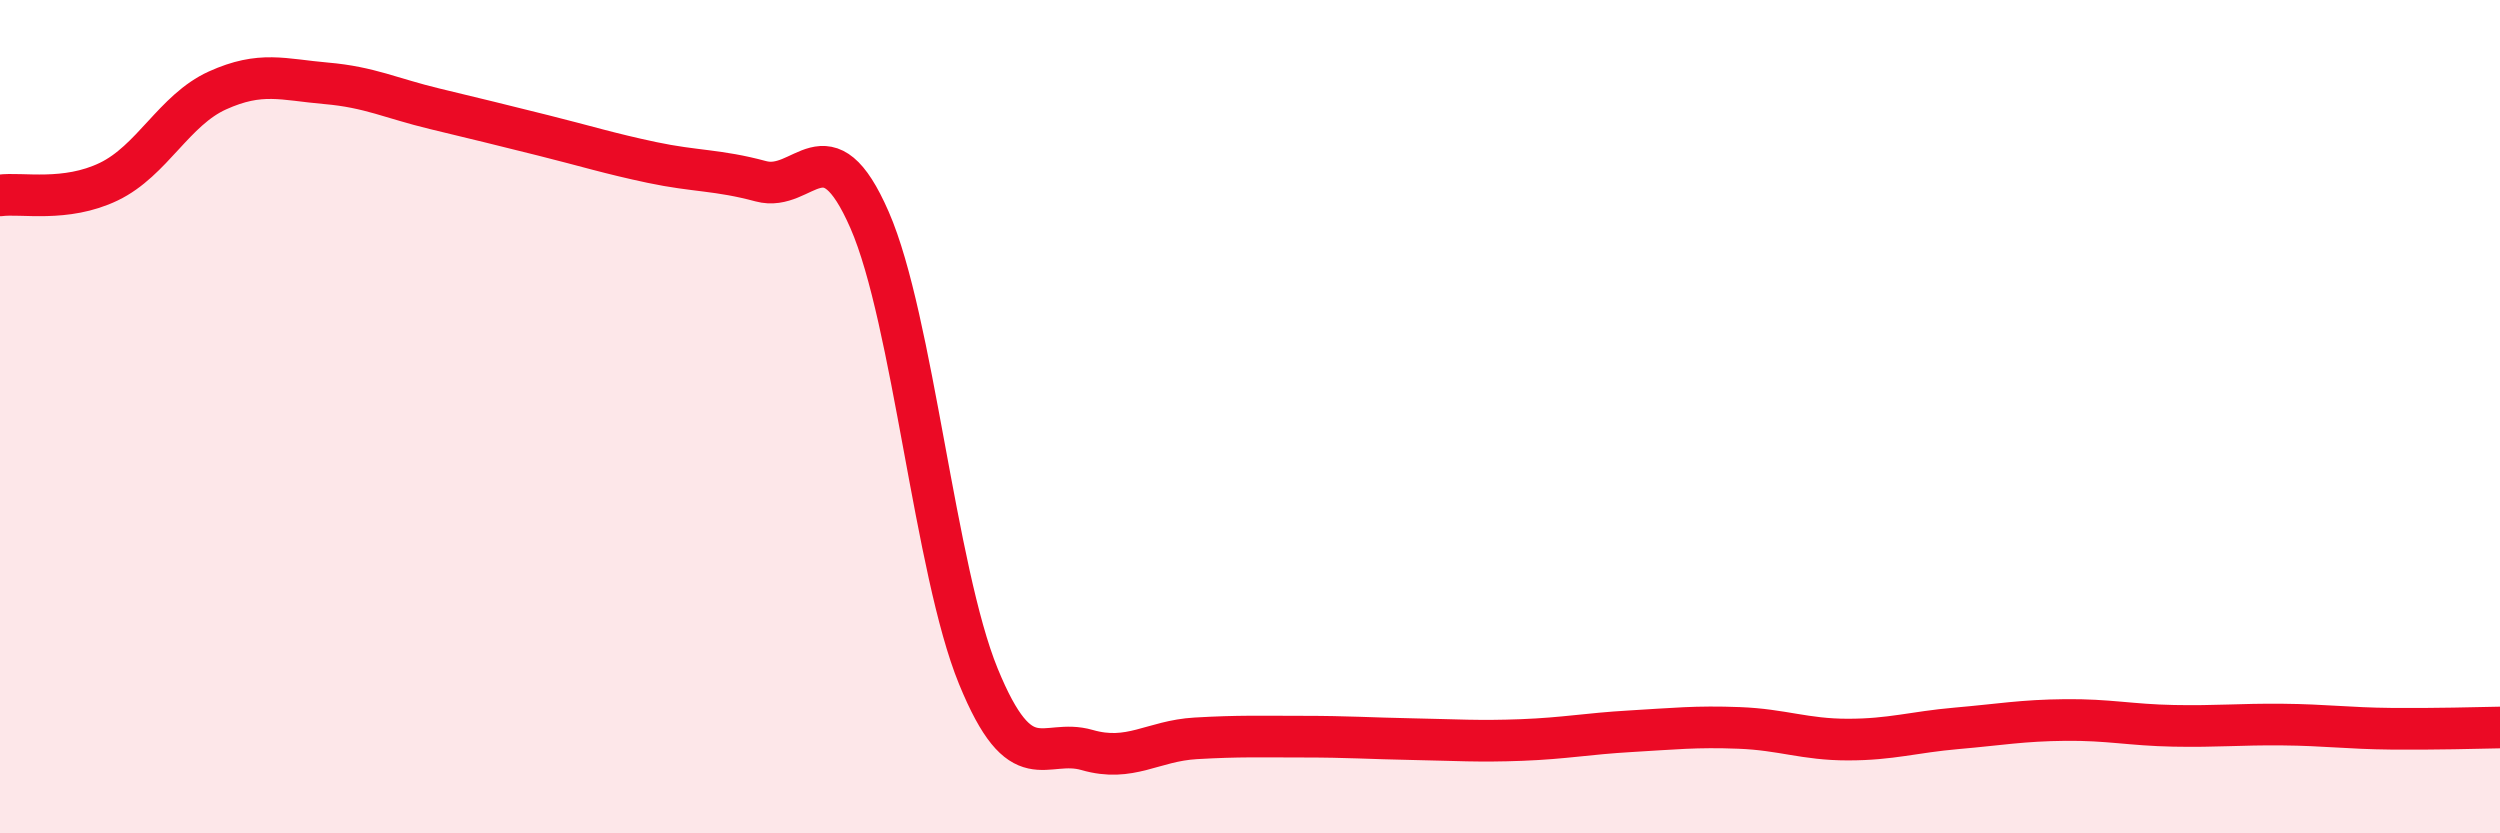
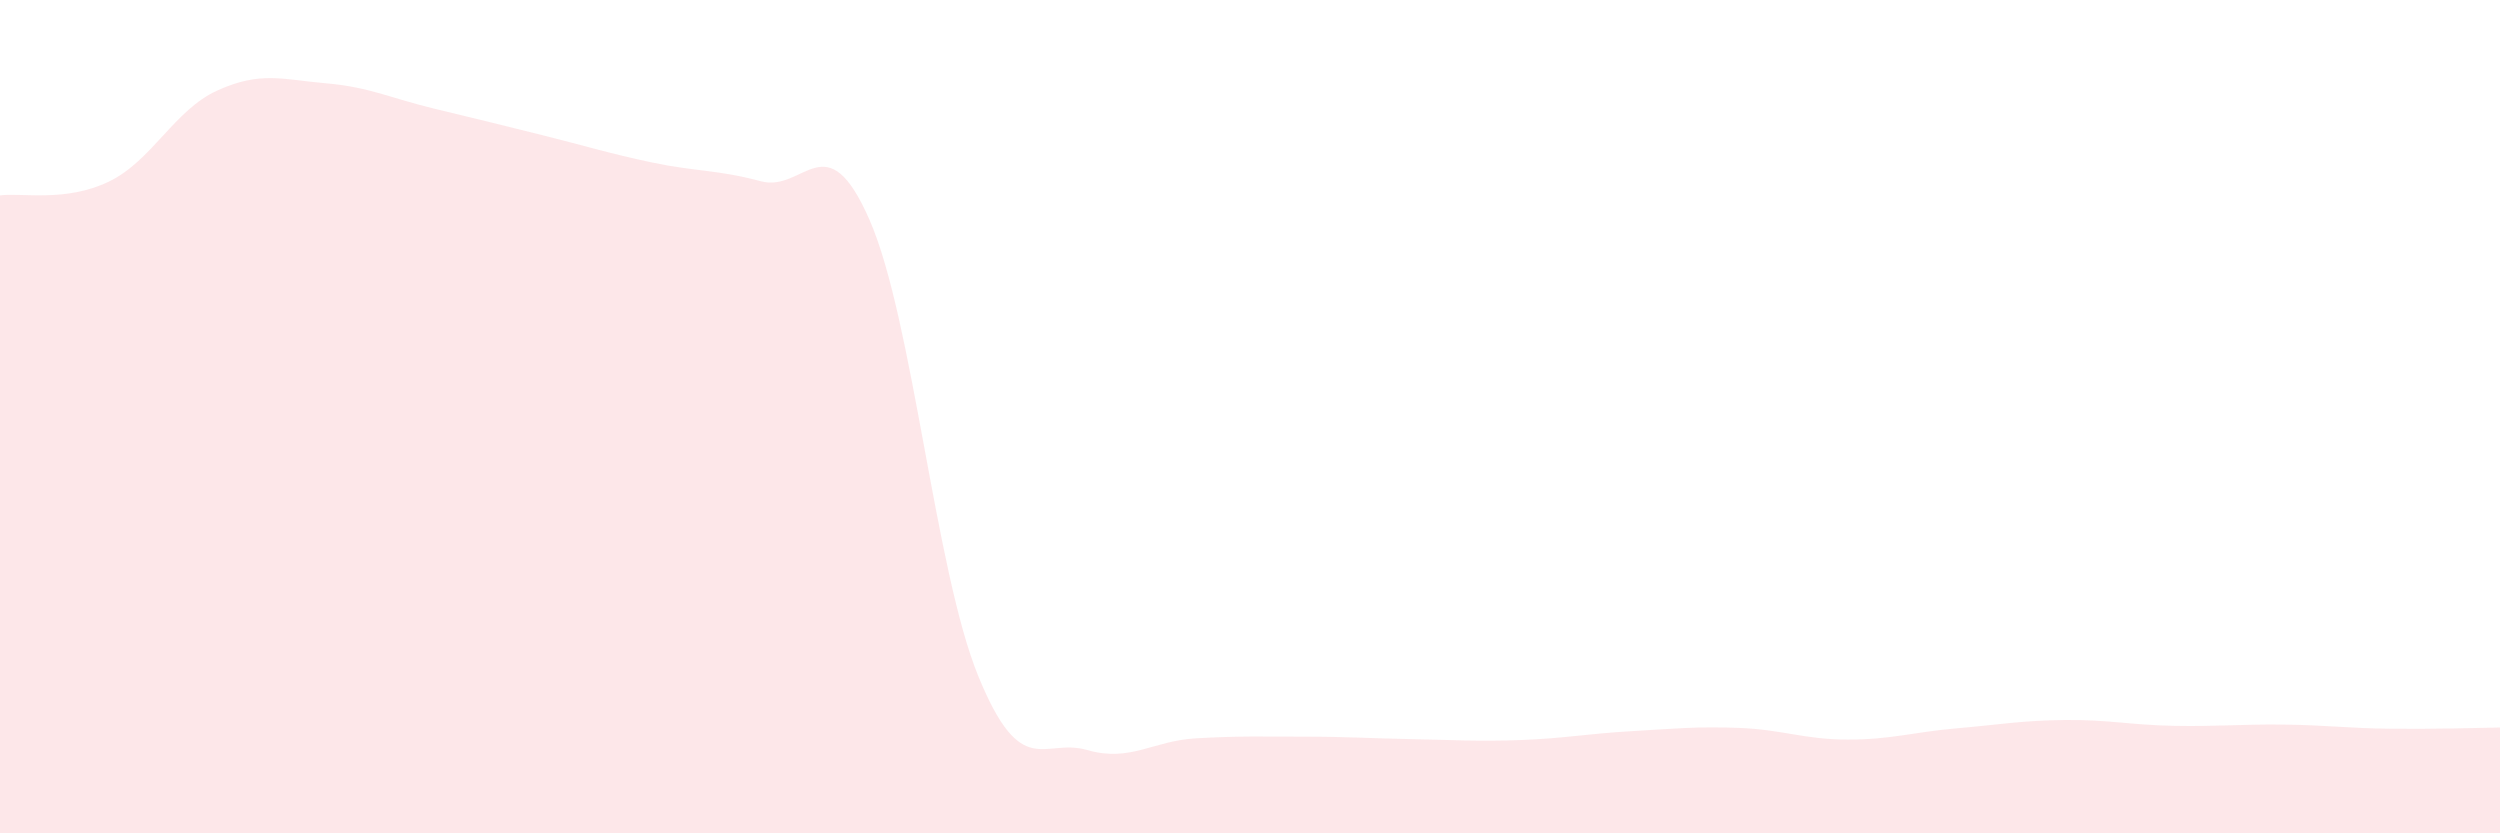
<svg xmlns="http://www.w3.org/2000/svg" width="60" height="20" viewBox="0 0 60 20">
  <path d="M 0,4.69 C 0.52,4.62 1.57,4.86 2.61,4.36 C 3.65,3.86 4.18,2.64 5.22,2.17 C 6.26,1.7 6.79,1.91 7.83,2 C 8.87,2.09 9.39,2.36 10.43,2.61 C 11.47,2.86 12,2.99 13.04,3.25 C 14.08,3.51 14.61,3.68 15.65,3.9 C 16.69,4.12 17.22,4.07 18.26,4.35 C 19.3,4.63 19.83,2.9 20.87,5.28 C 21.91,7.66 22.44,13.69 23.48,16.23 C 24.52,18.77 25.05,17.7 26.09,18 C 27.13,18.3 27.66,17.78 28.7,17.72 C 29.74,17.66 30.26,17.68 31.3,17.68 C 32.34,17.68 32.87,17.72 33.91,17.74 C 34.95,17.76 35.48,17.8 36.52,17.76 C 37.56,17.72 38.09,17.61 39.13,17.55 C 40.17,17.49 40.7,17.43 41.74,17.47 C 42.78,17.51 43.31,17.75 44.35,17.75 C 45.39,17.75 45.92,17.57 46.96,17.48 C 48,17.39 48.53,17.29 49.57,17.28 C 50.61,17.27 51.13,17.4 52.17,17.42 C 53.21,17.44 53.74,17.38 54.78,17.39 C 55.82,17.4 56.35,17.48 57.39,17.49 C 58.43,17.5 59.48,17.47 60,17.46L60 20L0 20Z" fill="#EB0A25" opacity="0.1" stroke-linecap="round" stroke-linejoin="round" />
-   <path d="M 0,4.69 C 0.52,4.62 1.57,4.86 2.61,4.36 C 3.65,3.86 4.18,2.64 5.22,2.17 C 6.26,1.7 6.79,1.91 7.83,2 C 8.87,2.09 9.39,2.36 10.43,2.61 C 11.47,2.86 12,2.99 13.04,3.25 C 14.08,3.51 14.61,3.68 15.65,3.9 C 16.69,4.12 17.22,4.07 18.26,4.35 C 19.3,4.63 19.83,2.9 20.87,5.28 C 21.91,7.66 22.44,13.69 23.48,16.23 C 24.52,18.77 25.05,17.7 26.09,18 C 27.13,18.3 27.66,17.78 28.7,17.72 C 29.74,17.66 30.26,17.68 31.3,17.68 C 32.34,17.68 32.87,17.72 33.91,17.74 C 34.95,17.76 35.48,17.8 36.52,17.76 C 37.56,17.72 38.09,17.61 39.13,17.55 C 40.17,17.49 40.7,17.43 41.74,17.47 C 42.78,17.51 43.31,17.75 44.35,17.75 C 45.39,17.75 45.92,17.57 46.96,17.48 C 48,17.39 48.53,17.29 49.57,17.28 C 50.61,17.27 51.13,17.4 52.17,17.42 C 53.21,17.44 53.74,17.38 54.78,17.39 C 55.82,17.4 56.35,17.48 57.39,17.49 C 58.43,17.5 59.48,17.47 60,17.46" stroke="#EB0A25" stroke-width="1" fill="none" stroke-linecap="round" stroke-linejoin="round" />
</svg>